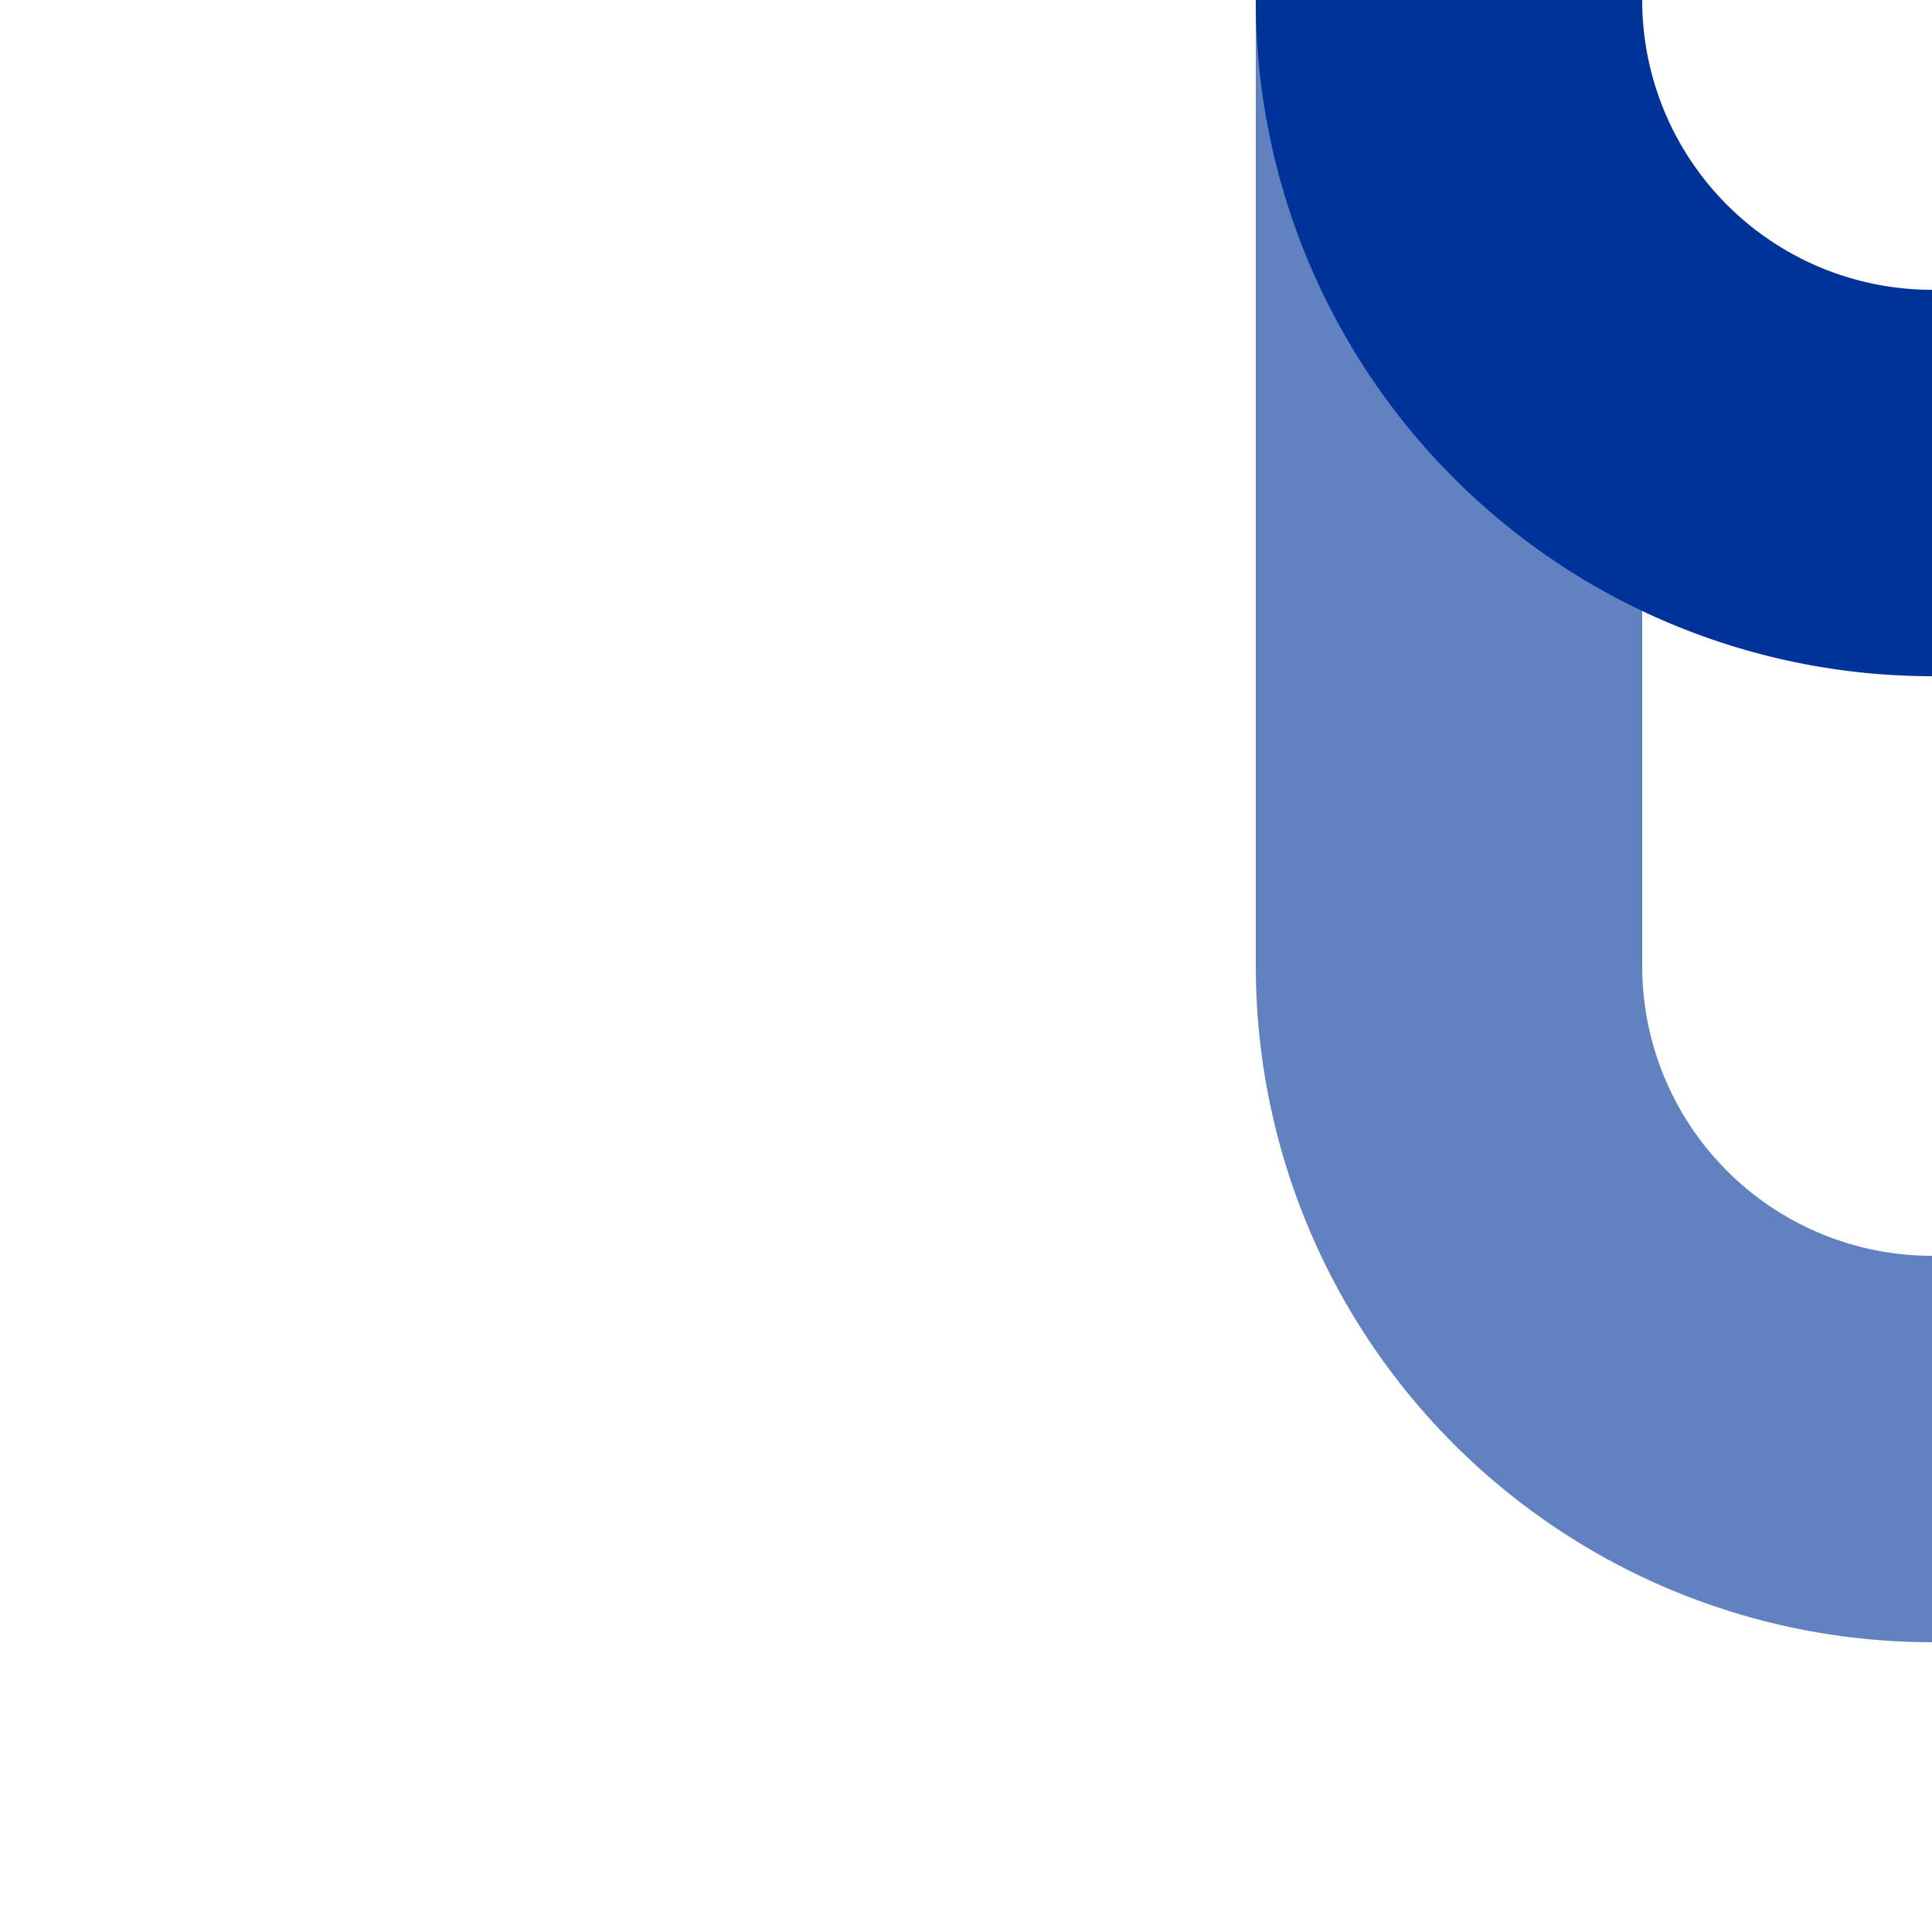
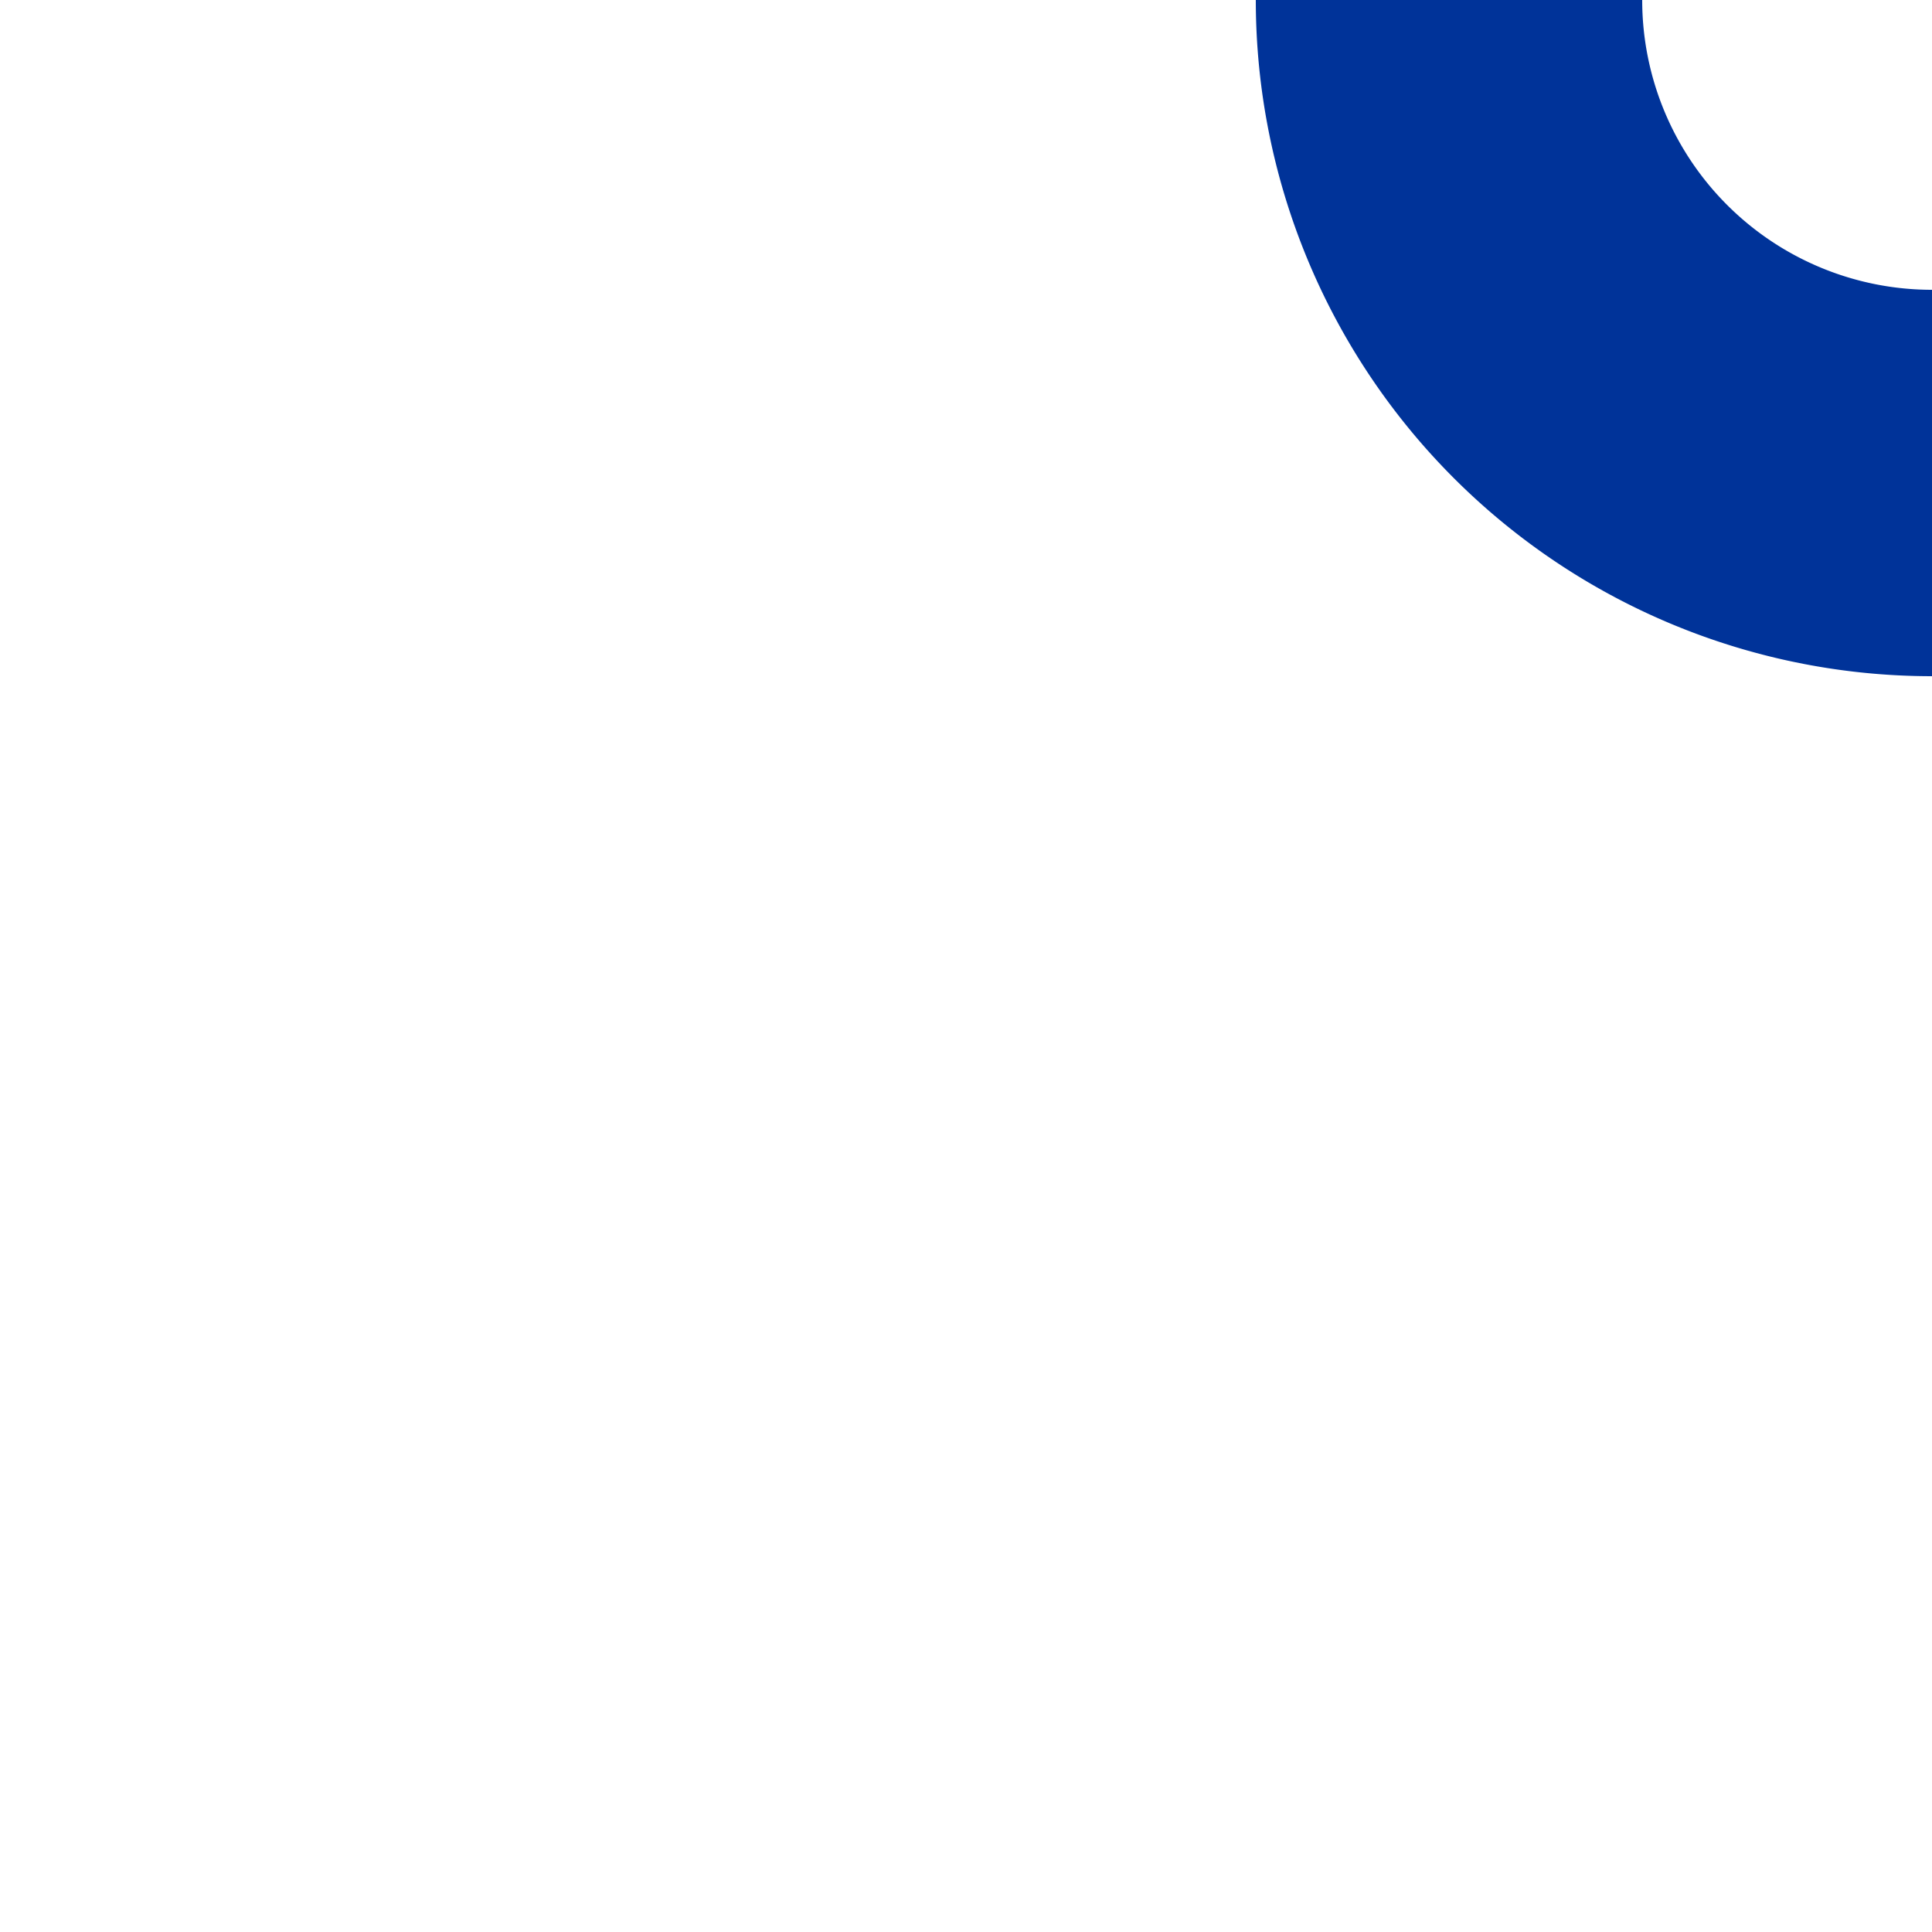
<svg xmlns="http://www.w3.org/2000/svg" width="500" height="500">
  <title>uxSPLal+gl</title>
  <g stroke-width="100" fill="none">
-     <path d="M 375,0 V 250 A 125 125 0 0 0 ,500,375" stroke="#6281c0" />
    <path d="M 375,0 A 125 125 0 0 0 500,125" stroke="#003399" />
  </g>
</svg>